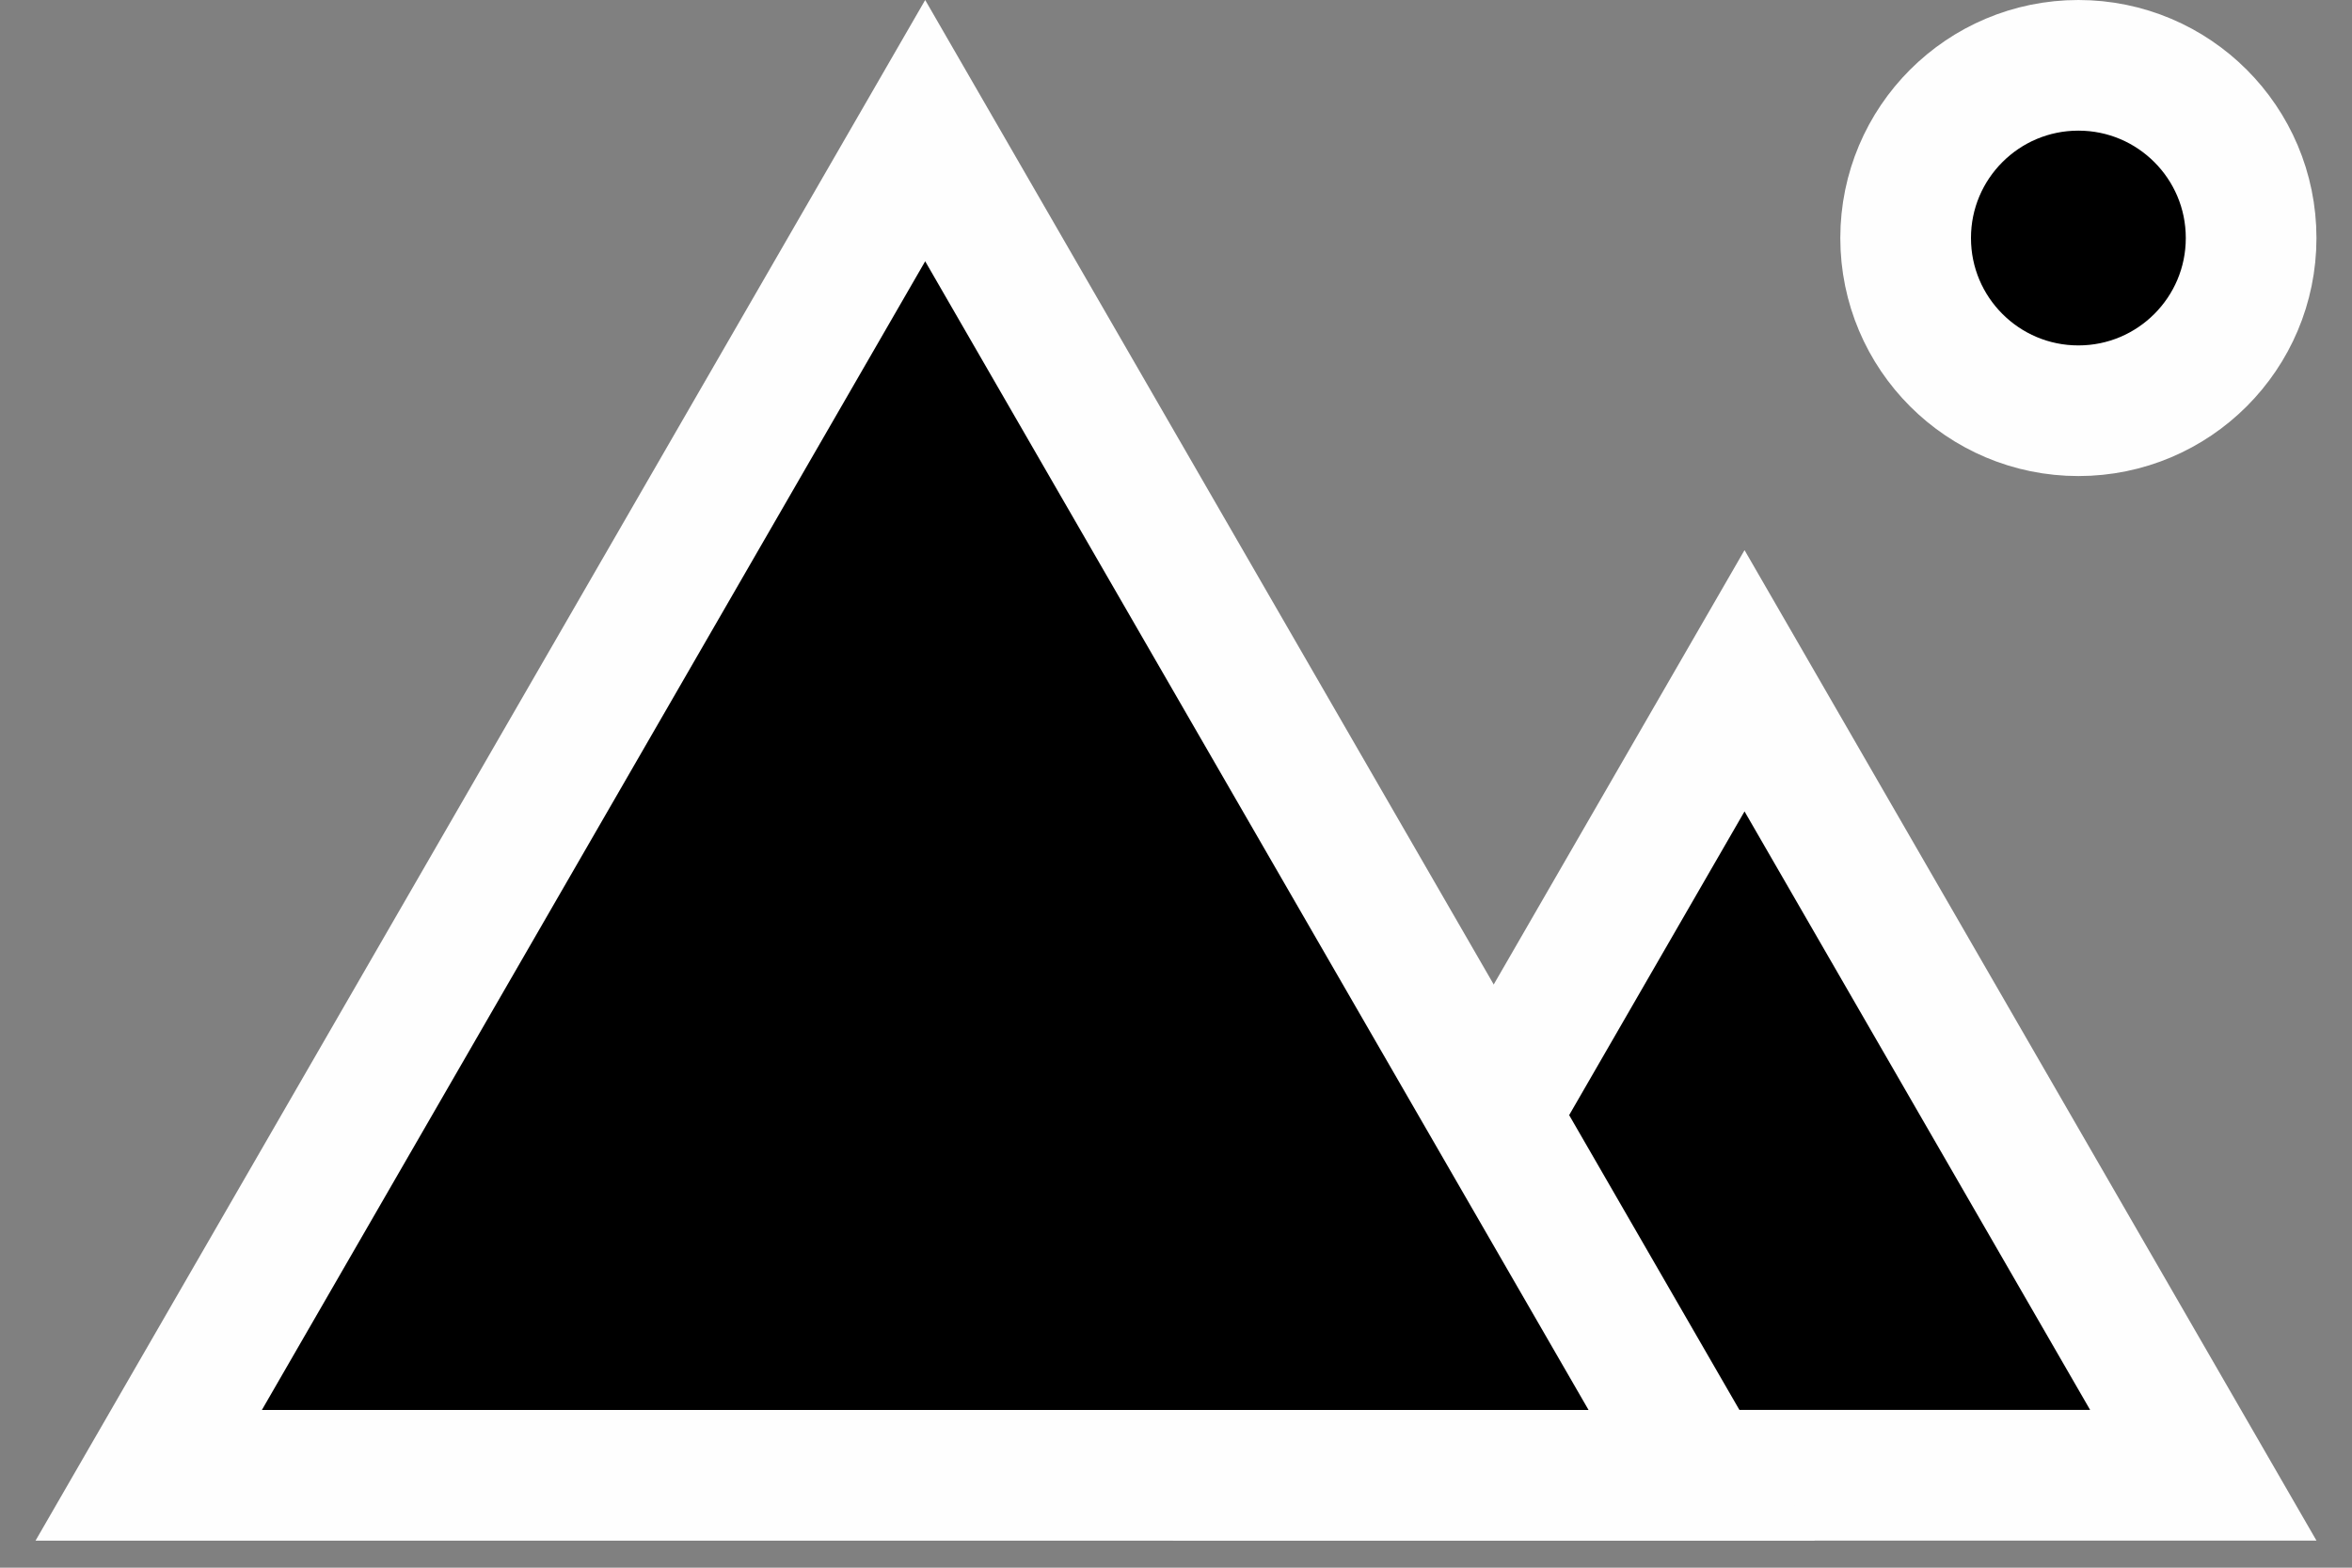
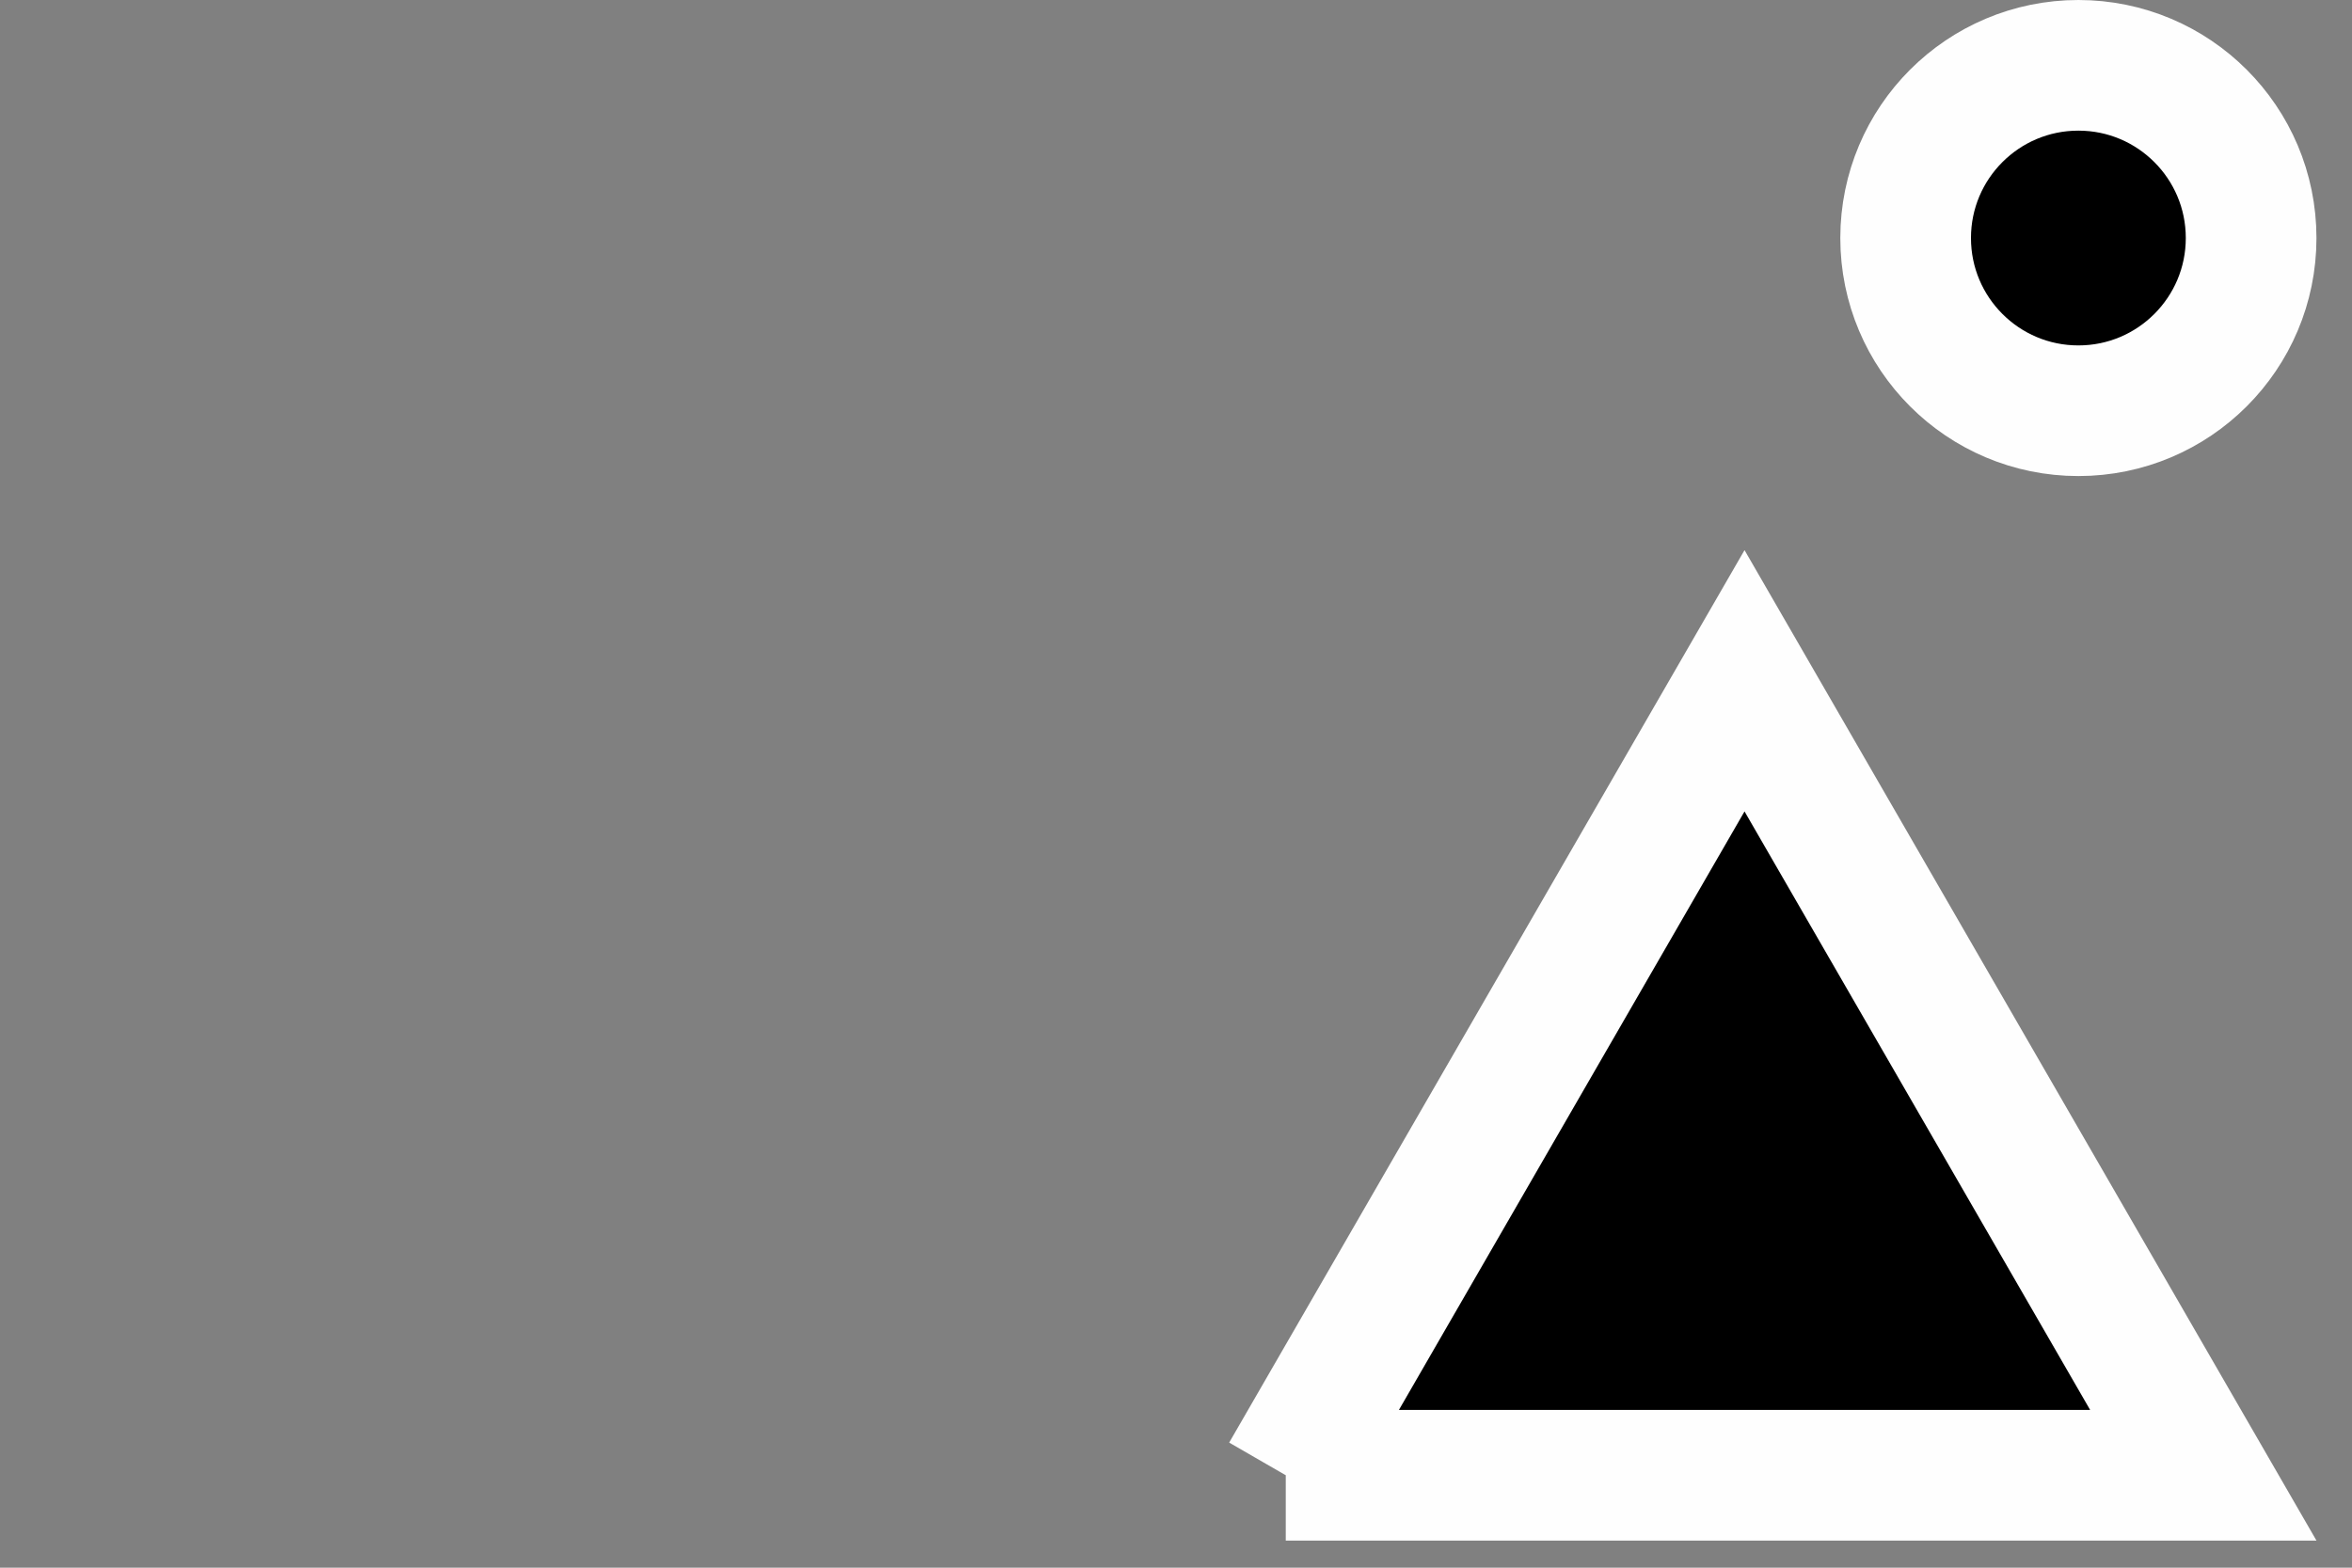
<svg xmlns="http://www.w3.org/2000/svg" width="36" height="24" viewBox="0 0 36 24" fill="none">
  <rect x="0" y="0" width="36" height="24" fill="#808080" stroke="none" />
-   <path d="M19.68 22.585L26.702 10.422L33.724 22.585H19.68Z" fill="black" stroke="#FEFEFE" stroke-width="2" />
-   <path d="M2.276 22.586L14.161 2L26.047 22.586H2.276Z" fill="black" stroke="#FEFEFE" stroke-width="2" />
+   <path d="M19.68 22.585L26.702 10.422L33.724 22.585H19.68" fill="black" stroke="#FEFEFE" stroke-width="2" />
  <circle cx="31.812" cy="3.644" r="2.644" fill="black" stroke="#FEFEFE" stroke-width="2" />
</svg>